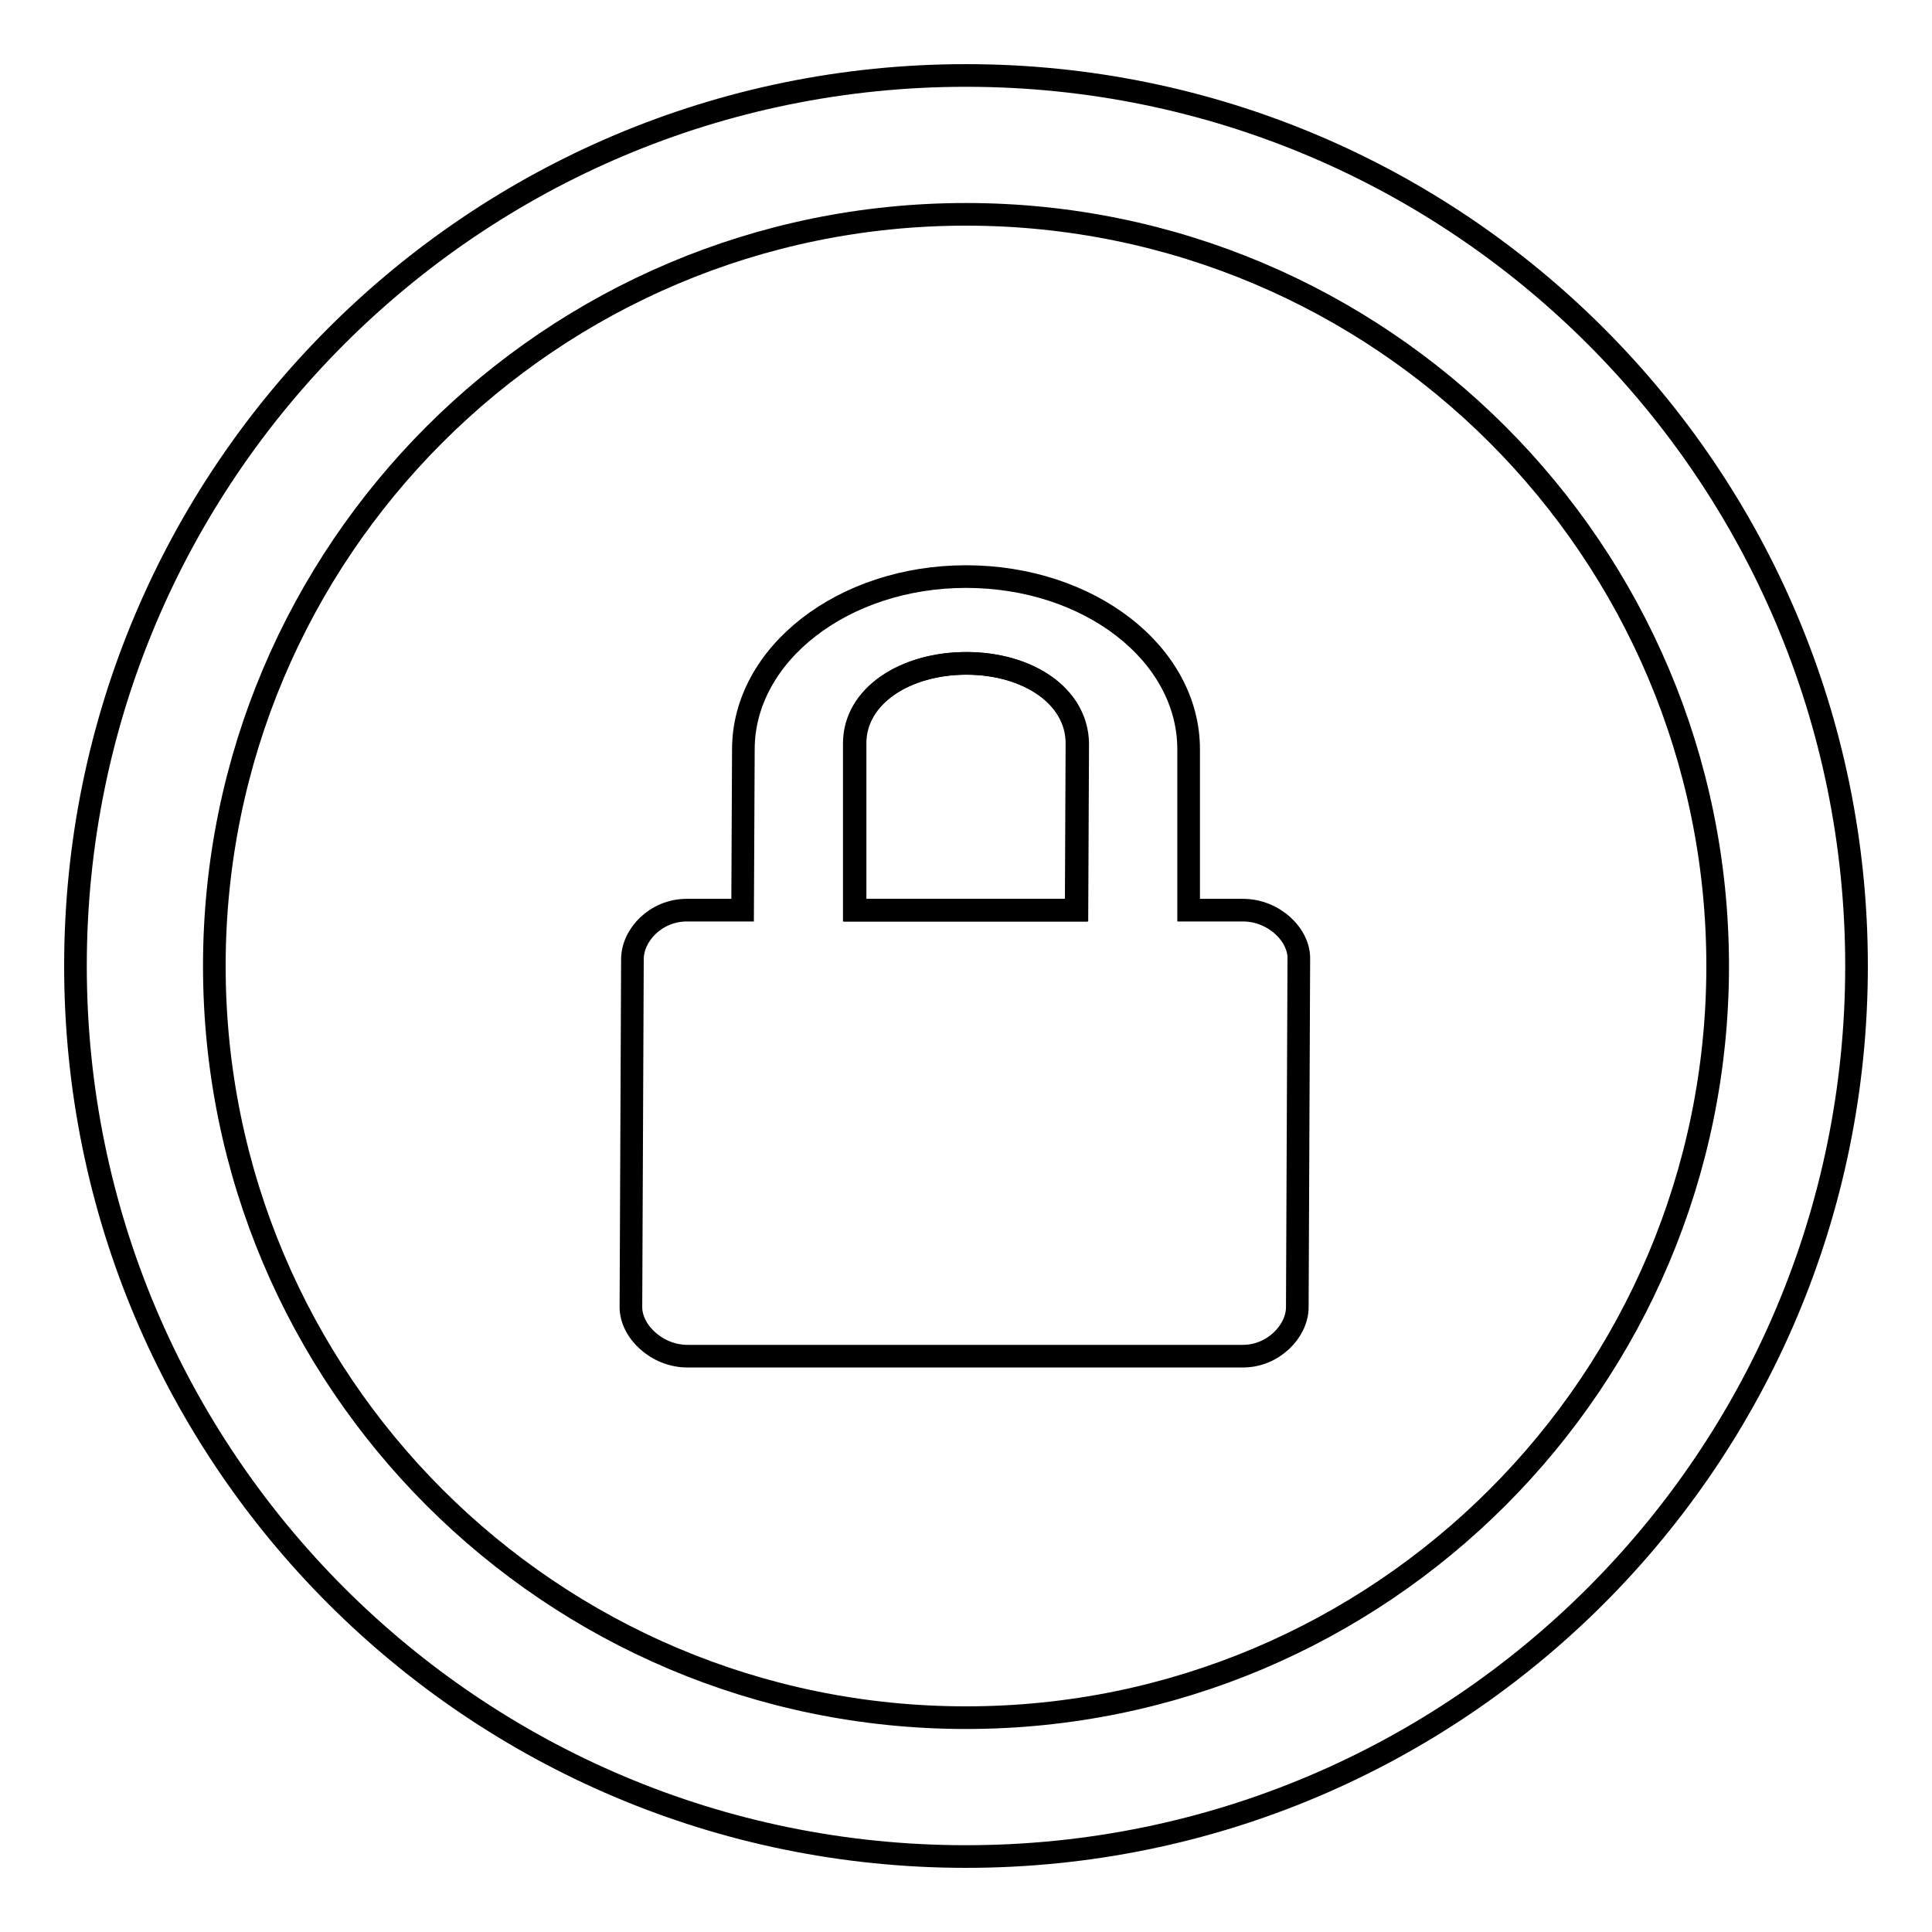
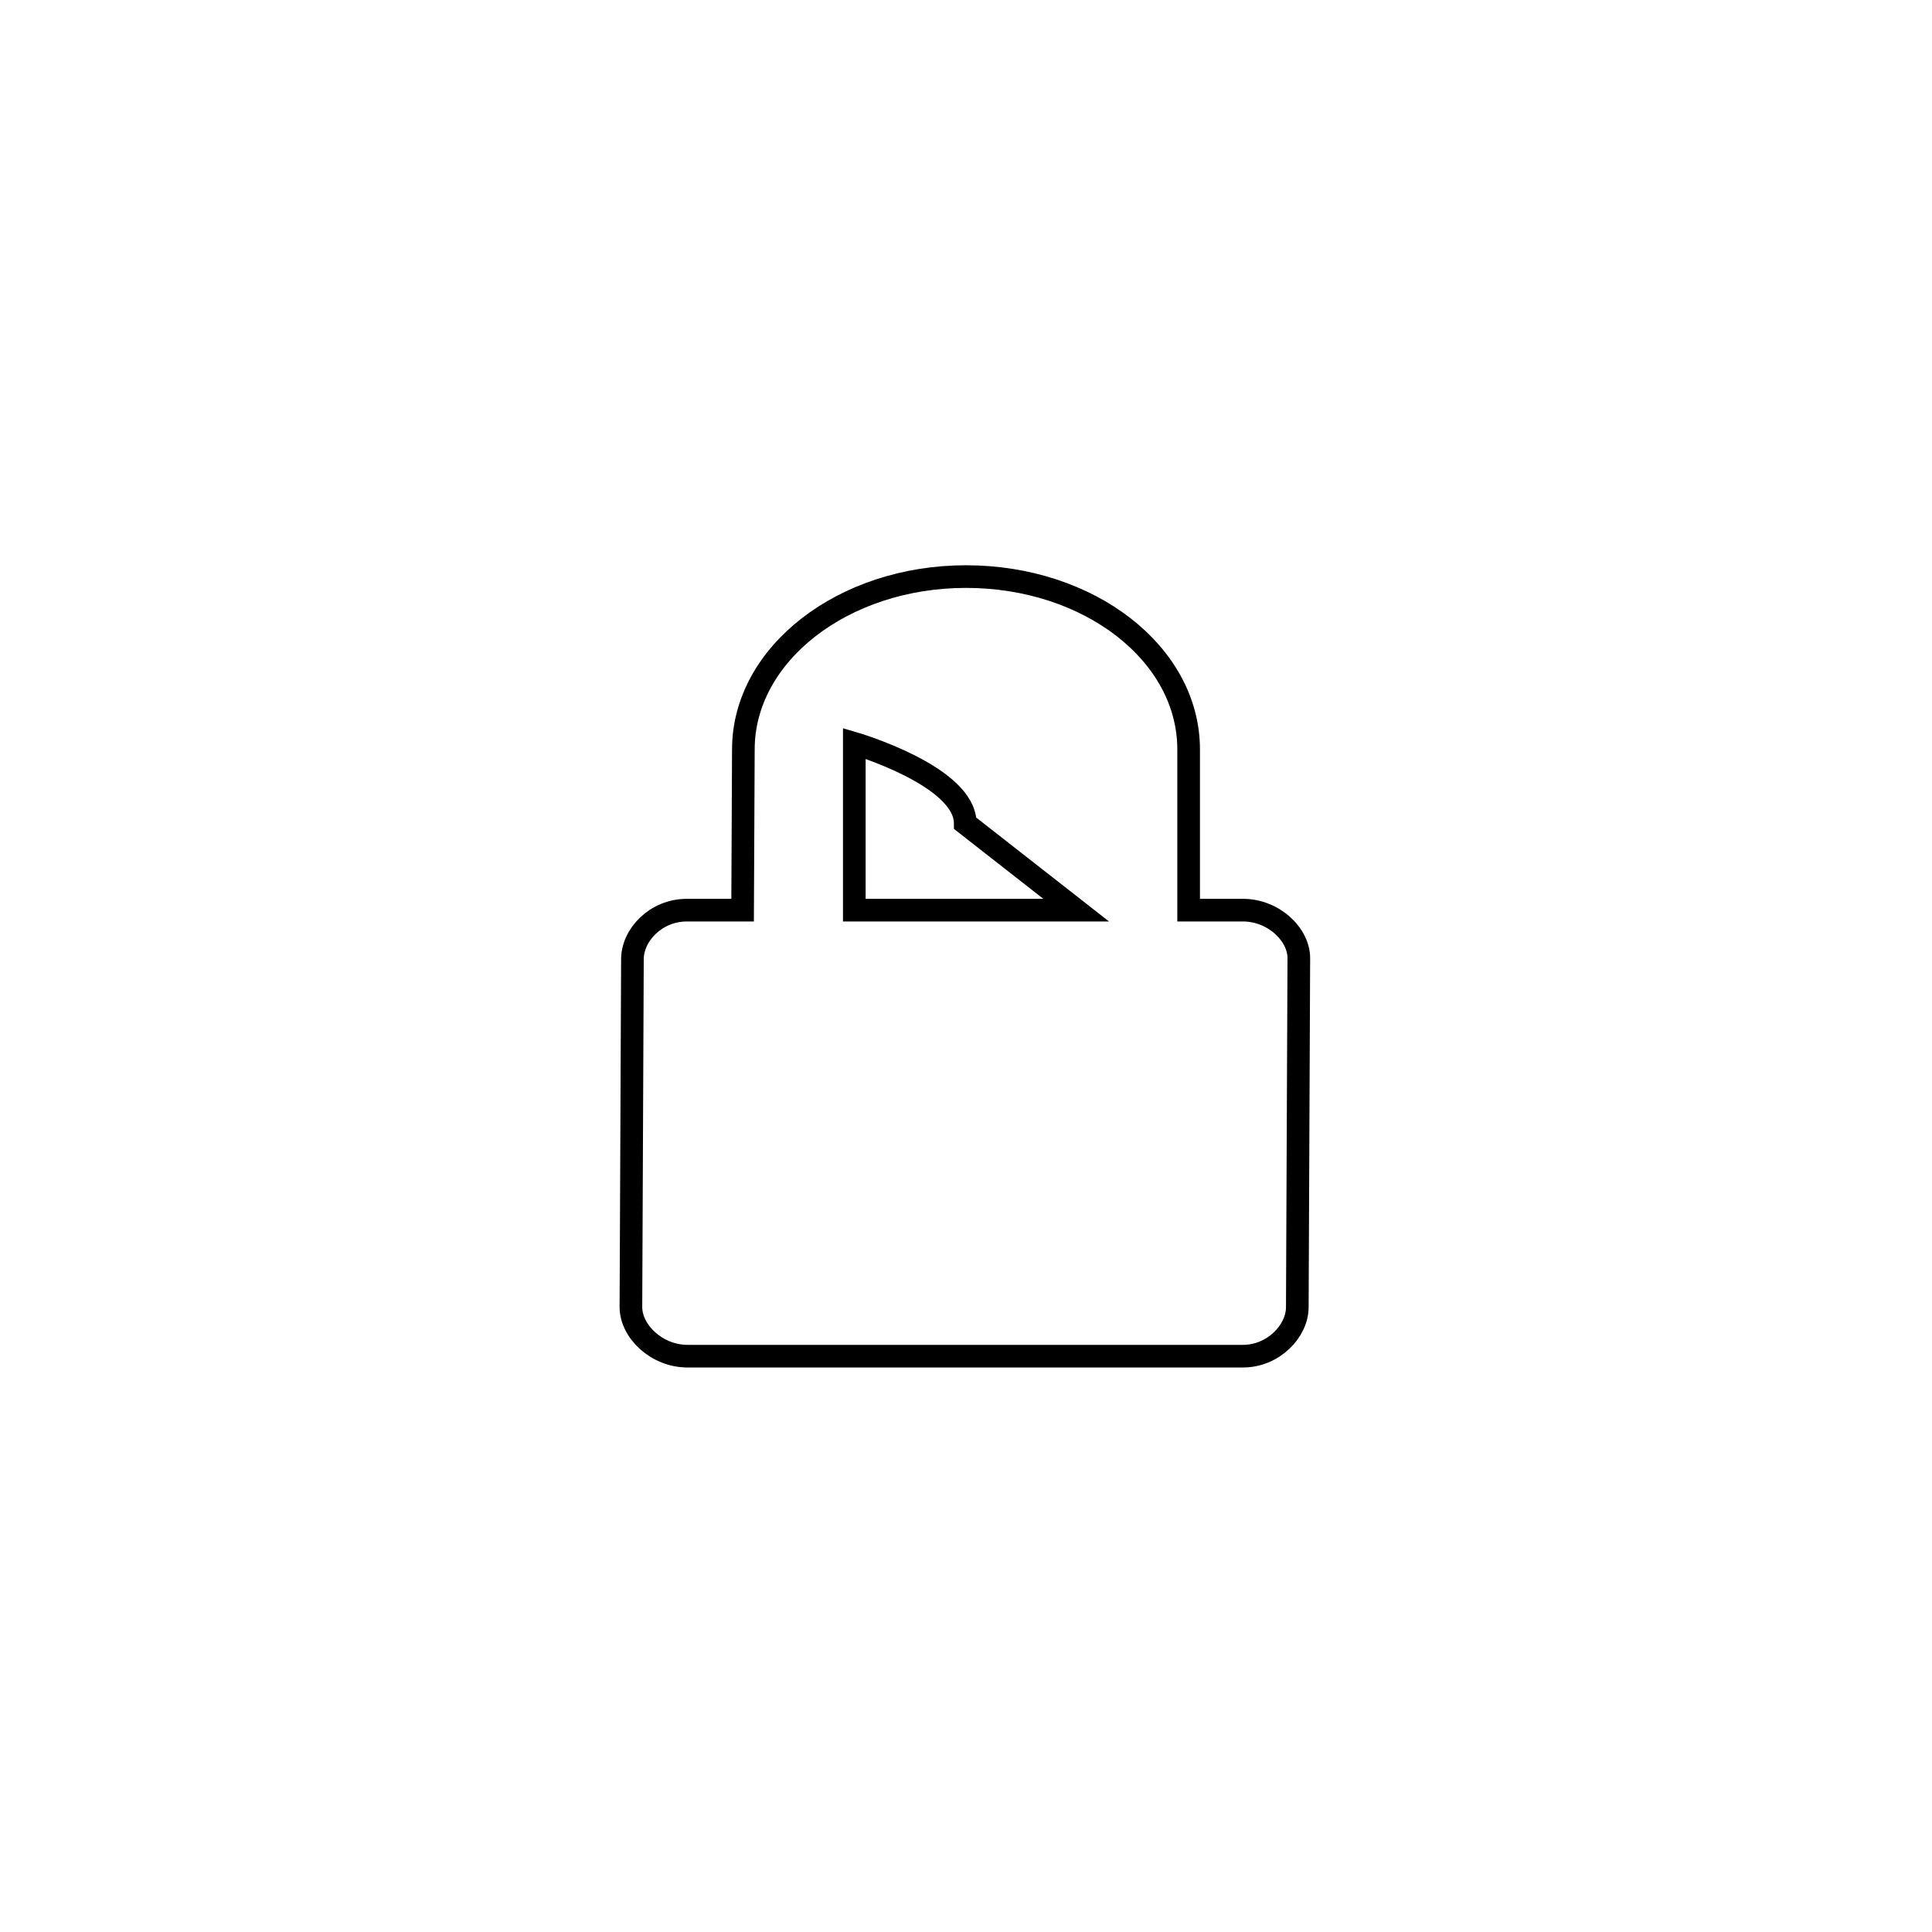
<svg xmlns="http://www.w3.org/2000/svg" version="1.1" x="0px" y="0px" viewBox="0 0 256 256" enable-background="new 0 0 256 256" xml:space="preserve">
  <g>
    <g>
-       <path stroke-width="3" fill-opacity="0" stroke="#000000" d="M128,10C62.8,10,10,62.8,10,128c0,65.2,52.8,118,118,118c65.2,0,118-52.8,118-118C246,62.8,193.2,10,128,10z M128,227.6c-55,0-99.6-44.6-99.6-99.6S73,28.4,128,28.4S227.6,73,227.6,128S183,227.6,128,227.6z" />
-       <path stroke-width="3" fill-opacity="0" stroke="#000000" d="M128.1,87.9c-8.1,0-14.8,4.3-14.8,10.6v22.1h29.4l0.1-22.1C142.7,92.2,136.2,87.9,128.1,87.9z" />
-       <path stroke-width="3" fill-opacity="0" stroke="#000000" d="M164.7,120.6h-7.2l0-21.3c0-12.7-13.2-22.9-29.5-22.9c-16.3,0-29.5,10.3-29.5,22.9l-0.1,21.3h-7.4c-4.1,0-7.2,3.3-7.2,6.5l-0.2,46.1c0,3.2,3.4,6.5,7.5,6.5h73.6c4,0,7.2-3.3,7.2-6.5l0.2-46.1C172.2,123.9,168.8,120.6,164.7,120.6z M142.6,120.6h-29.4V98.5c0-6.3,6.7-10.6,14.8-10.6s14.7,4.3,14.7,10.6L142.6,120.6z" />
+       <path stroke-width="3" fill-opacity="0" stroke="#000000" d="M164.7,120.6h-7.2l0-21.3c0-12.7-13.2-22.9-29.5-22.9c-16.3,0-29.5,10.3-29.5,22.9l-0.1,21.3h-7.4c-4.1,0-7.2,3.3-7.2,6.5l-0.2,46.1c0,3.2,3.4,6.5,7.5,6.5h73.6c4,0,7.2-3.3,7.2-6.5l0.2-46.1C172.2,123.9,168.8,120.6,164.7,120.6z M142.6,120.6h-29.4V98.5s14.7,4.3,14.7,10.6L142.6,120.6z" />
    </g>
  </g>
</svg>